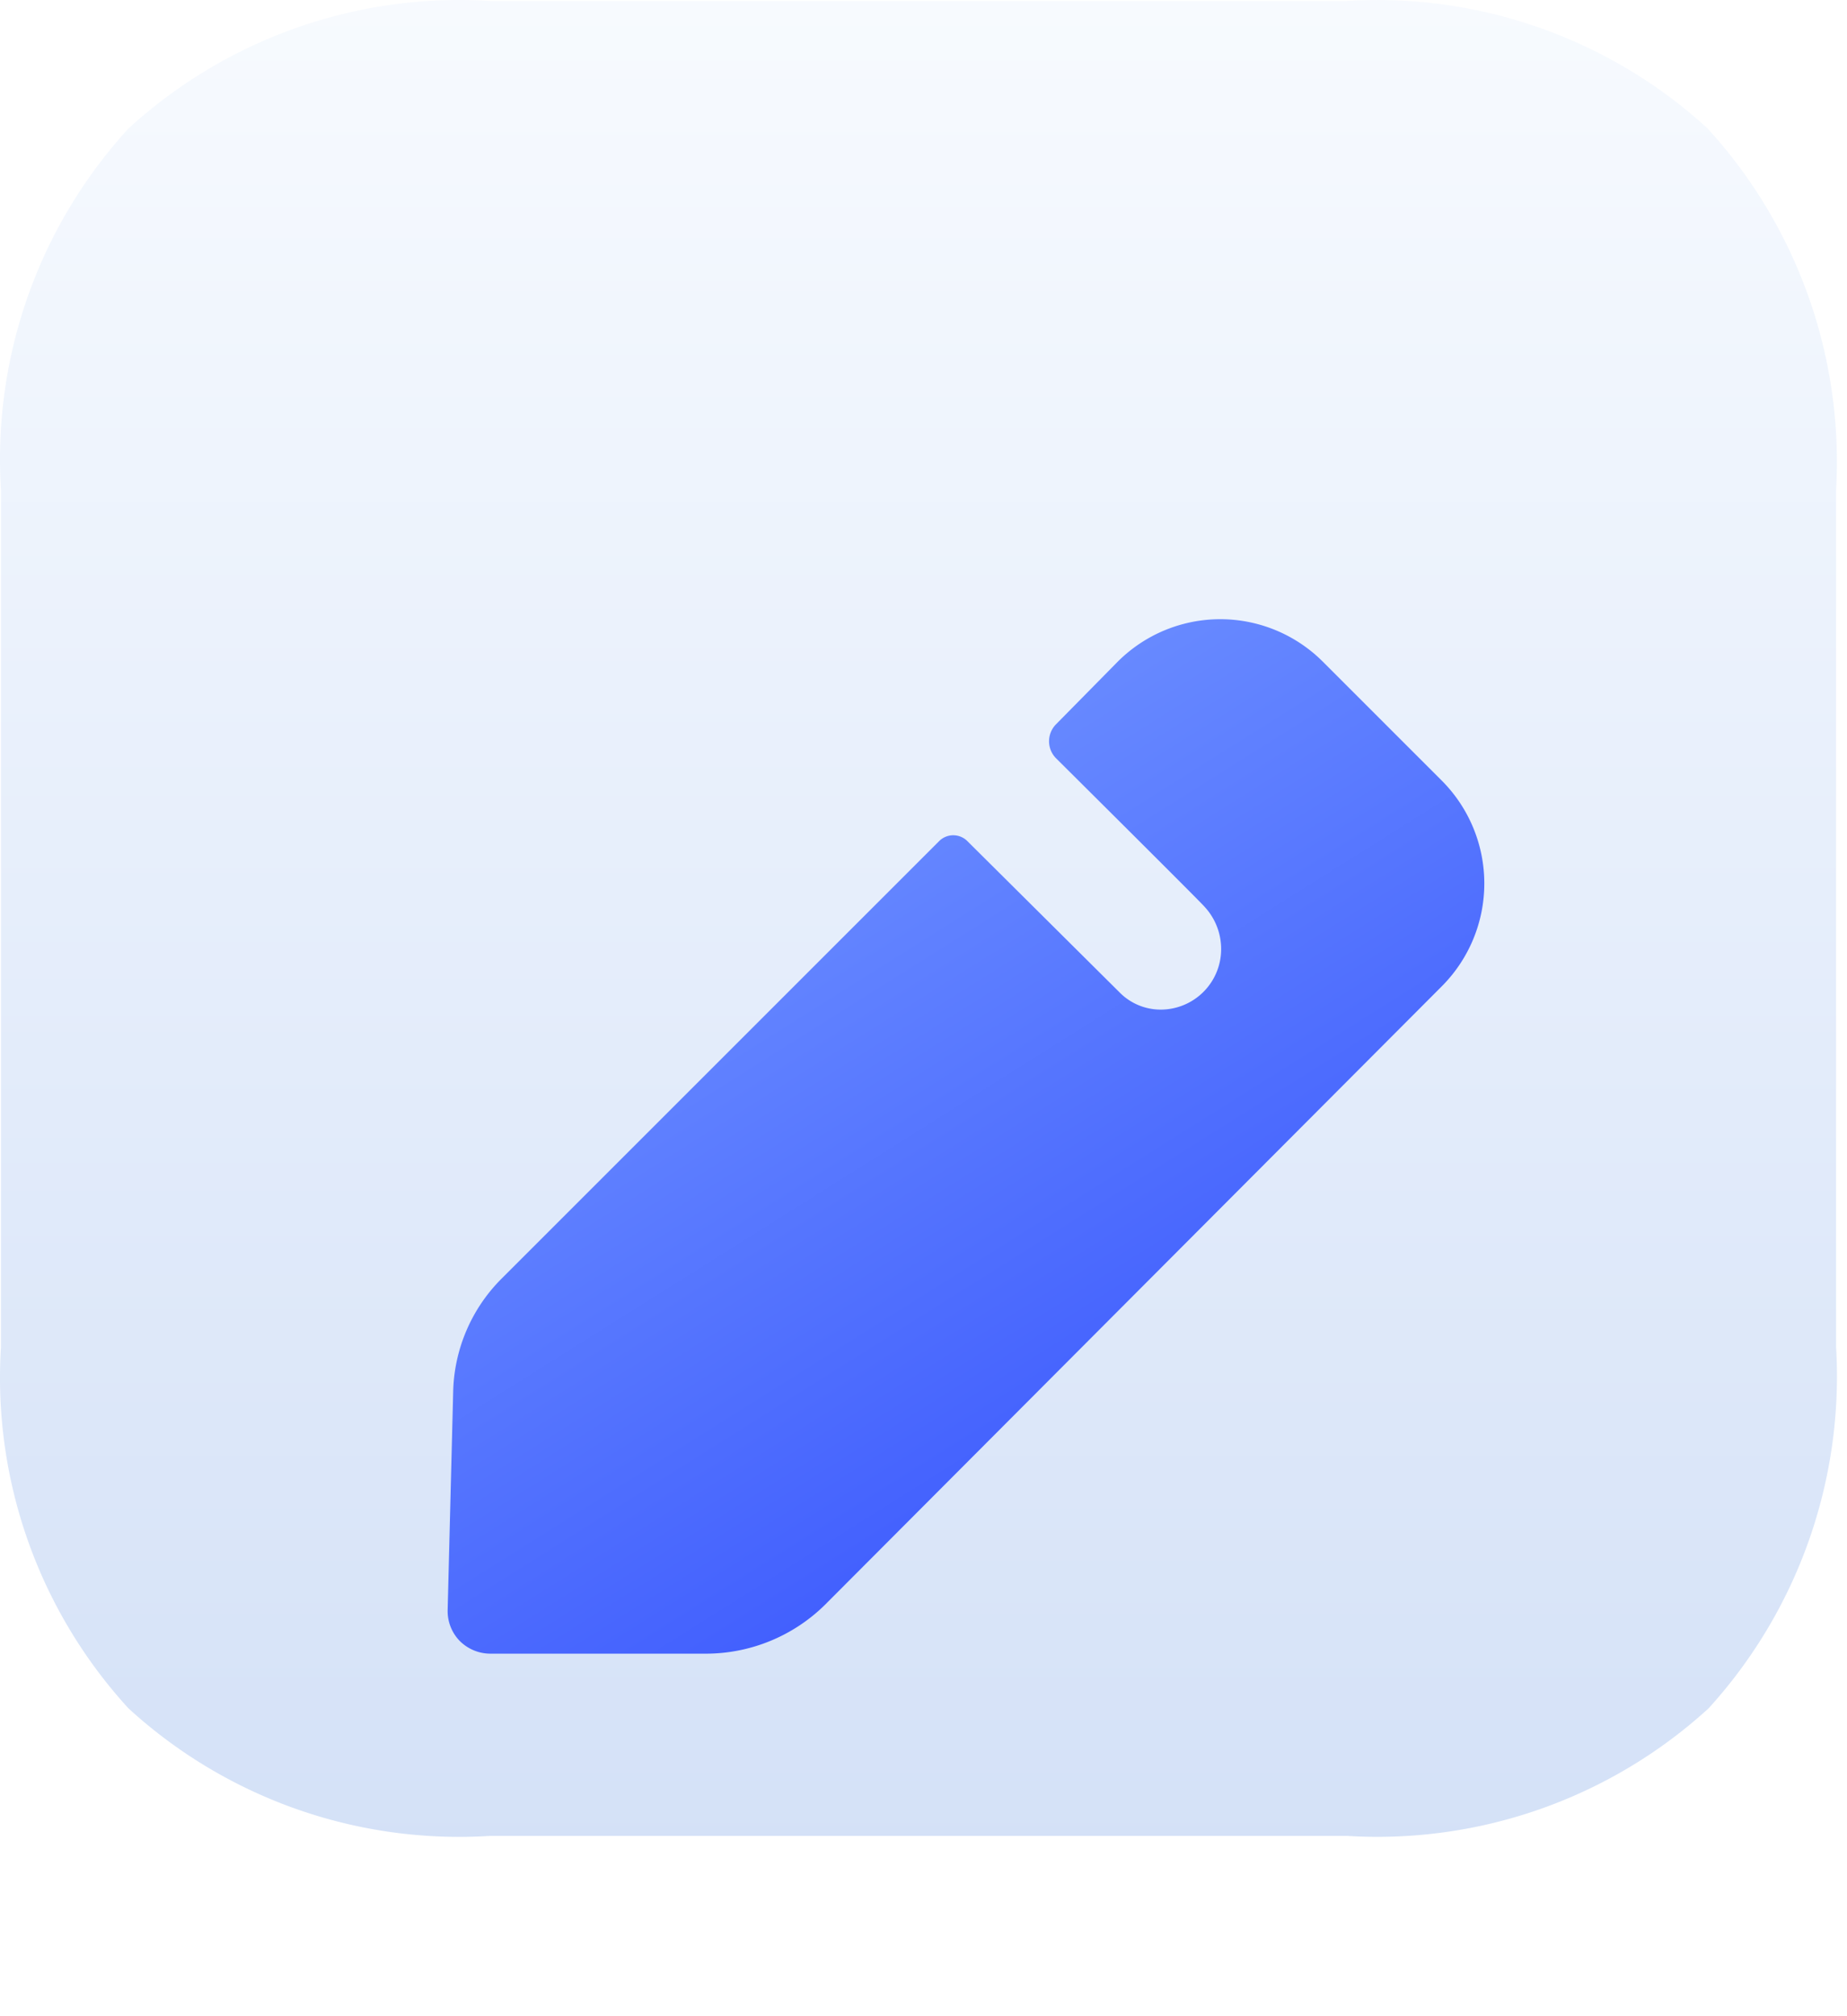
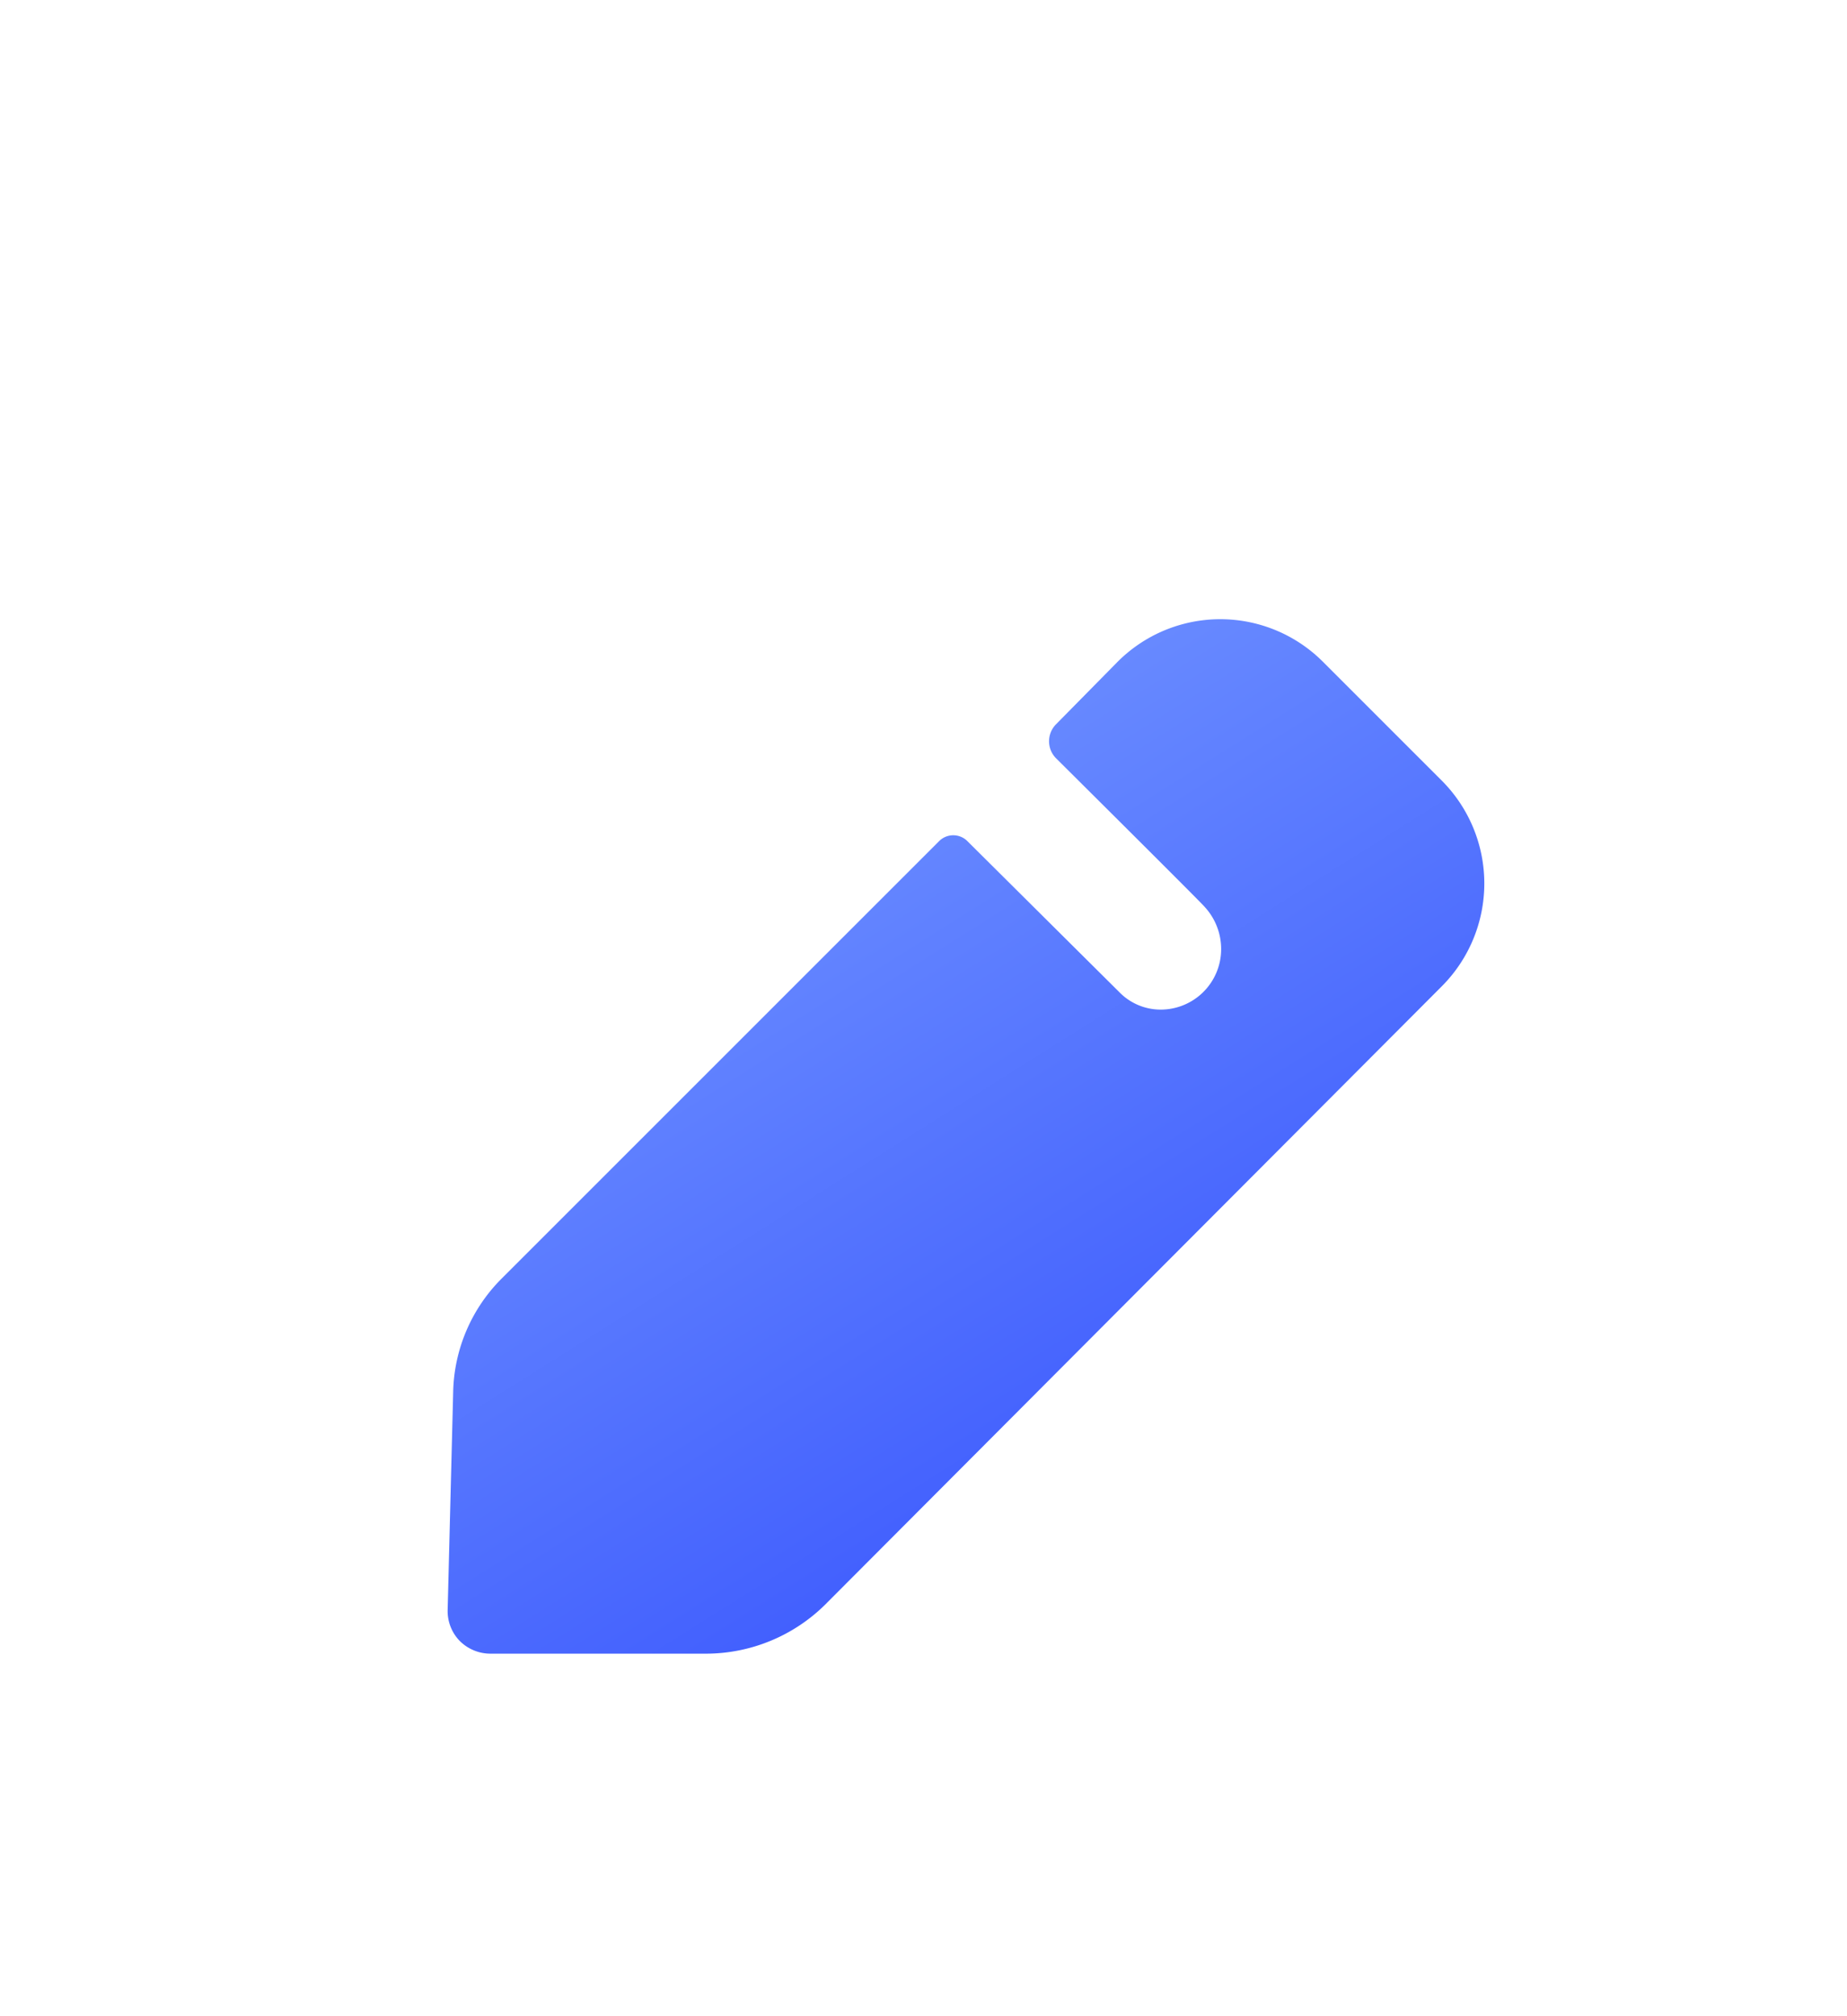
<svg xmlns="http://www.w3.org/2000/svg" id="Edit_Square" data-name="Edit Square" width="38.206" height="41.711" viewBox="0 0 38.206 41.711">
  <defs>
    <linearGradient id="linear-gradient" x1="0.5" x2="0.5" y2="1" gradientUnits="objectBoundingBox">
      <stop offset="0" stop-color="#f6faff" />
      <stop offset="1" stop-color="#cbdbf6" />
    </linearGradient>
    <linearGradient id="linear-gradient-2" x1="0.227" y1="0.12" x2="0.693" y2="0.861" gradientUnits="objectBoundingBox">
      <stop offset="0" stop-color="#7093ff" />
      <stop offset="1" stop-color="#3d5afe" />
    </linearGradient>
    <filter id="Path" x="1.763" y="5.311" width="36.443" height="36.4" filterUnits="userSpaceOnUse">
      <feOffset dy="5" input="SourceAlpha" />
      <feGaussianBlur stdDeviation="2.5" result="blur" />
      <feFlood flood-opacity="0.302" />
      <feComposite operator="in" in2="blur" />
      <feComposite in="SourceGraphic" />
    </filter>
  </defs>
-   <path id="Edit_Square-2" data-name="Edit Square" d="M35.323,2.658A10.114,10.114,0,0,0,27.864.02H10.136A10.13,10.13,0,0,0,2.658,2.658,10.13,10.13,0,0,0,.02,10.136V27.864a10.13,10.13,0,0,0,2.638,7.478,10.13,10.13,0,0,0,7.478,2.638H27.864a10.158,10.158,0,0,0,7.478-2.638,10.208,10.208,0,0,0,2.638-7.478V10.136a10.224,10.224,0,0,0-2.657-7.478" opacity="0.818" fill="url(#linear-gradient)" />
  <g transform="matrix(1, 0, 0, 1, 0, 0)" filter="url(#Path)">
    <path id="Path-2" data-name="Path" d="M20.575,7.583,7.8,20.394A3.511,3.511,0,0,1,5.353,21.4H.892a.9.9,0,0,1-.645-.266A.887.887,0,0,1,0,20.489l.114-4.5A3.418,3.418,0,0,1,1.12,13.637l9.054-9.054a.413.413,0,0,1,.569,0l3.17,3.151a1.192,1.192,0,0,0,.835.342A1.251,1.251,0,0,0,16,6.823a1.286,1.286,0,0,0-.342-.873c-.057-.076-3.075-3.075-3.075-3.075a.5.5,0,0,1,0-.7L13.856.883a3,3,0,0,1,4.252,0L20.575,3.35a3.013,3.013,0,0,1,0,4.233" transform="translate(9.26 7.81)" fill="url(#linear-gradient-2)" />
  </g>
</svg>